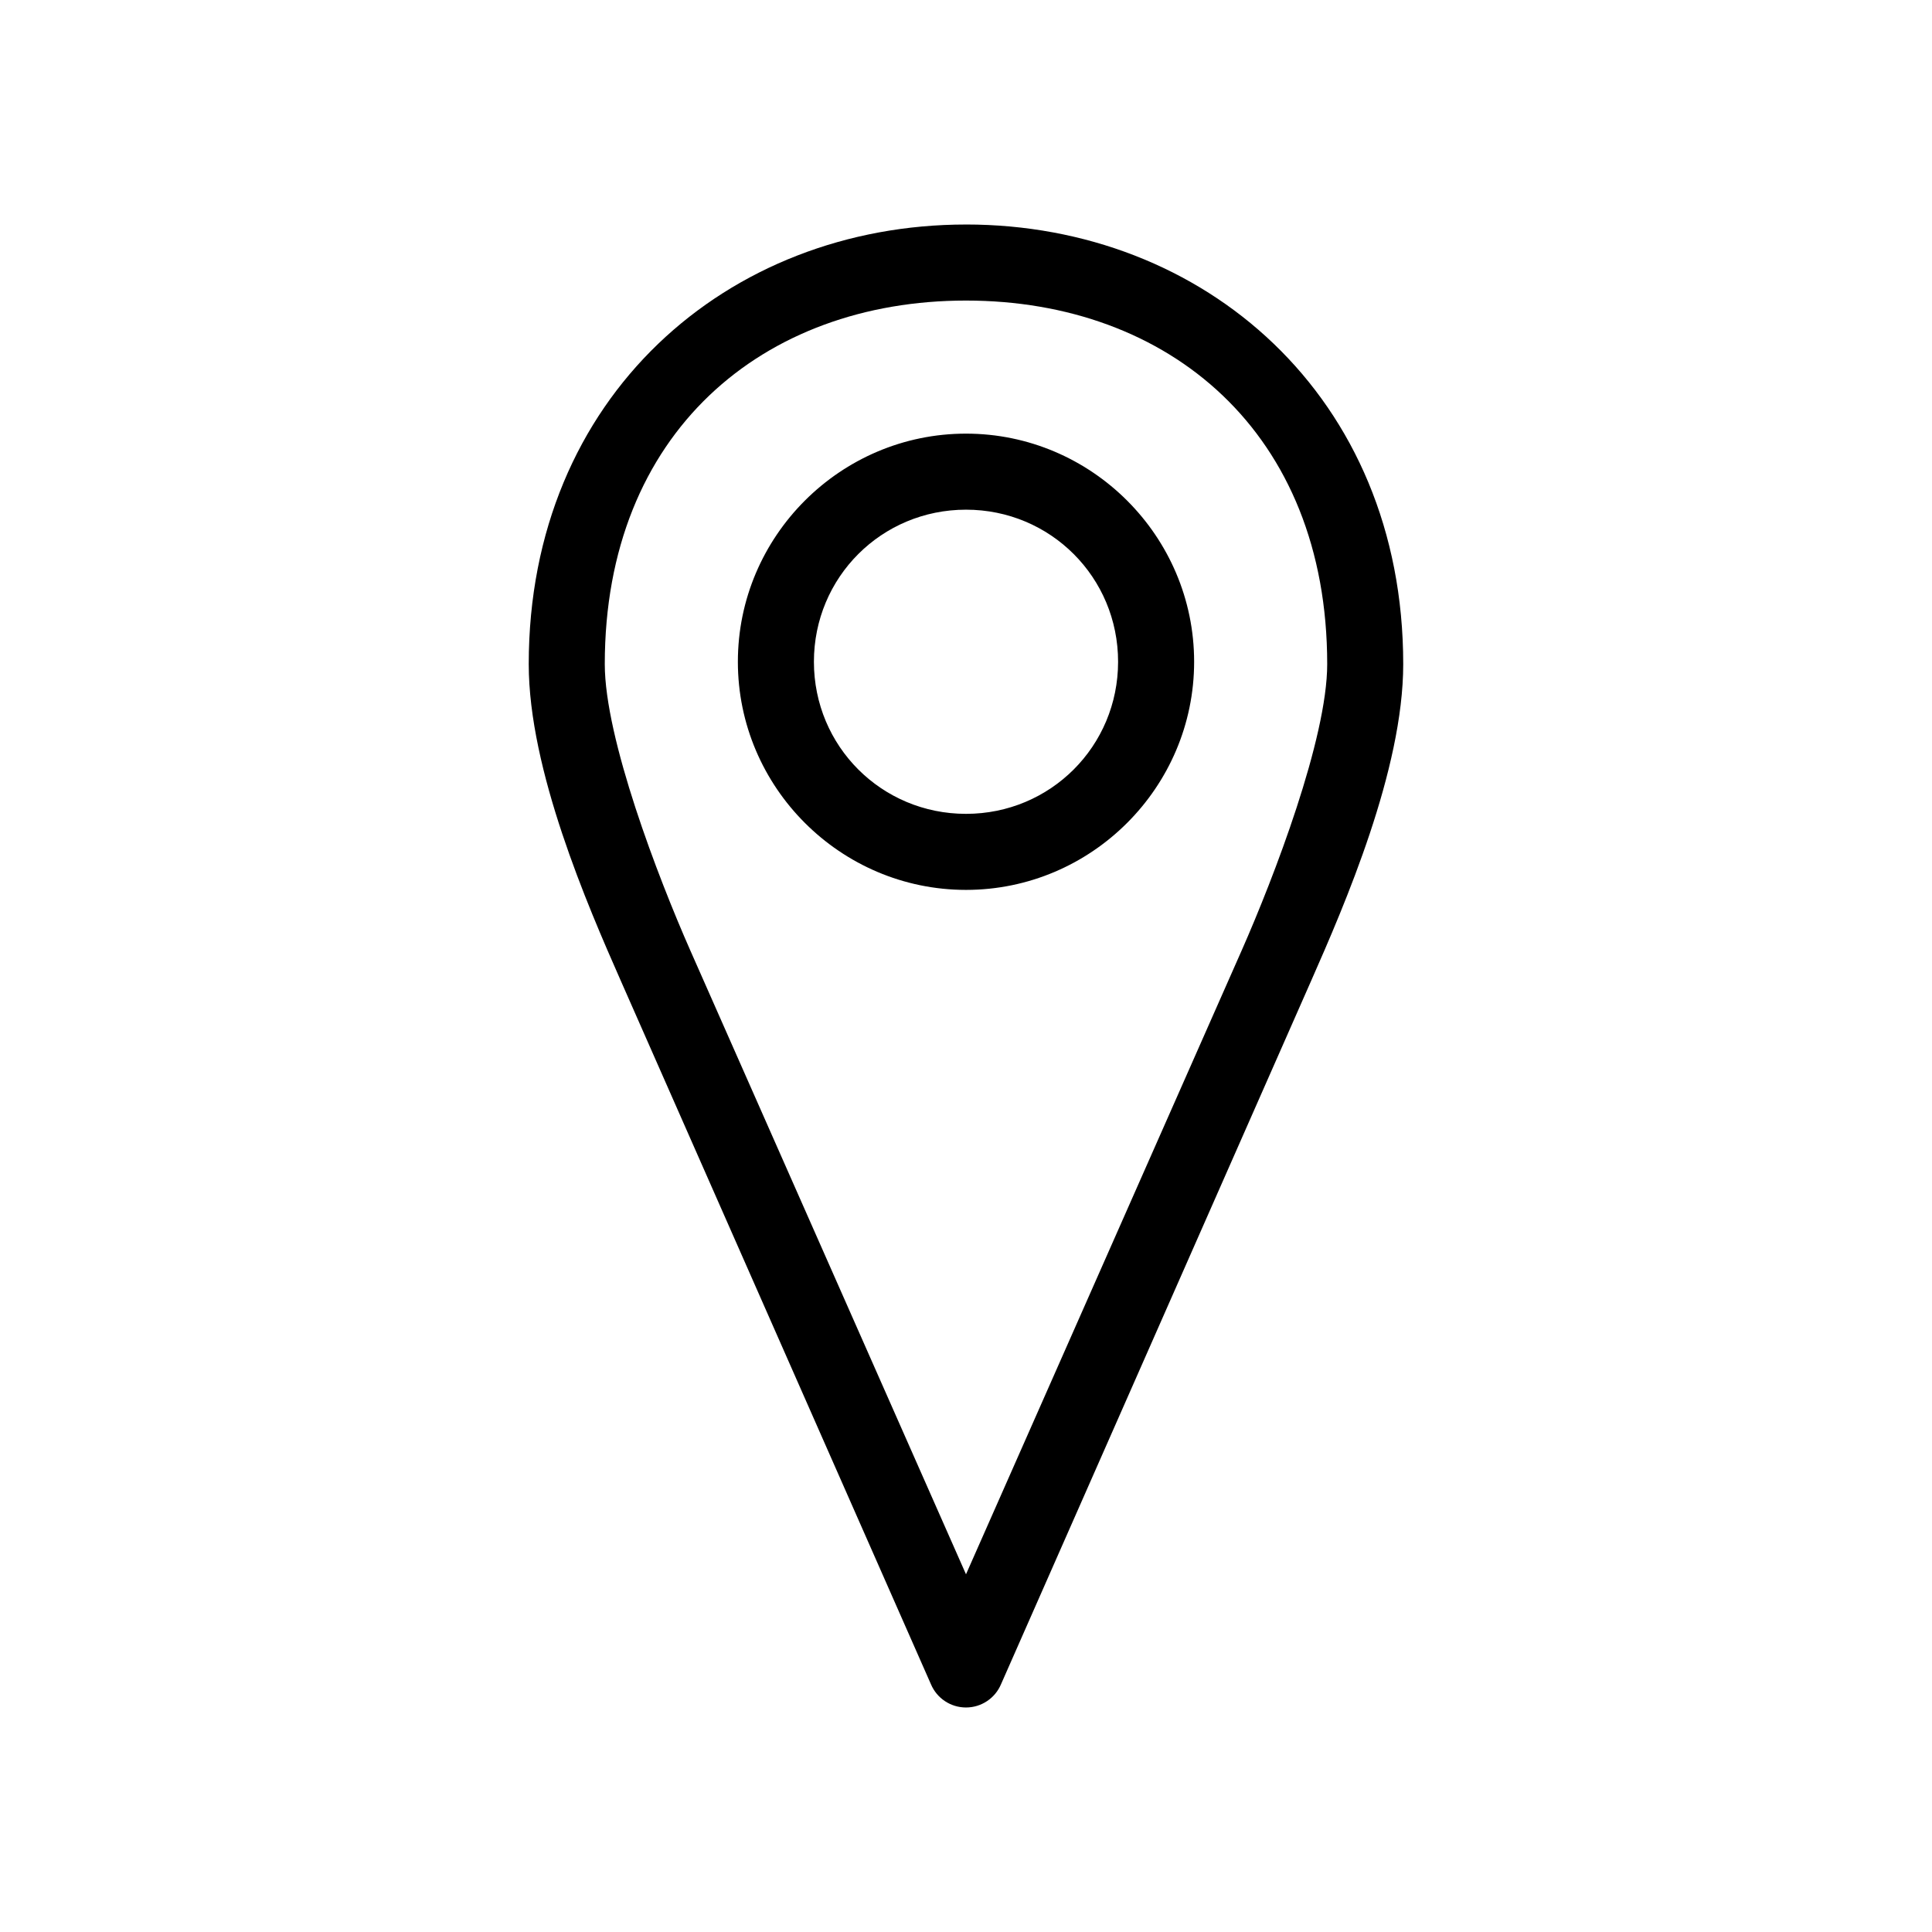
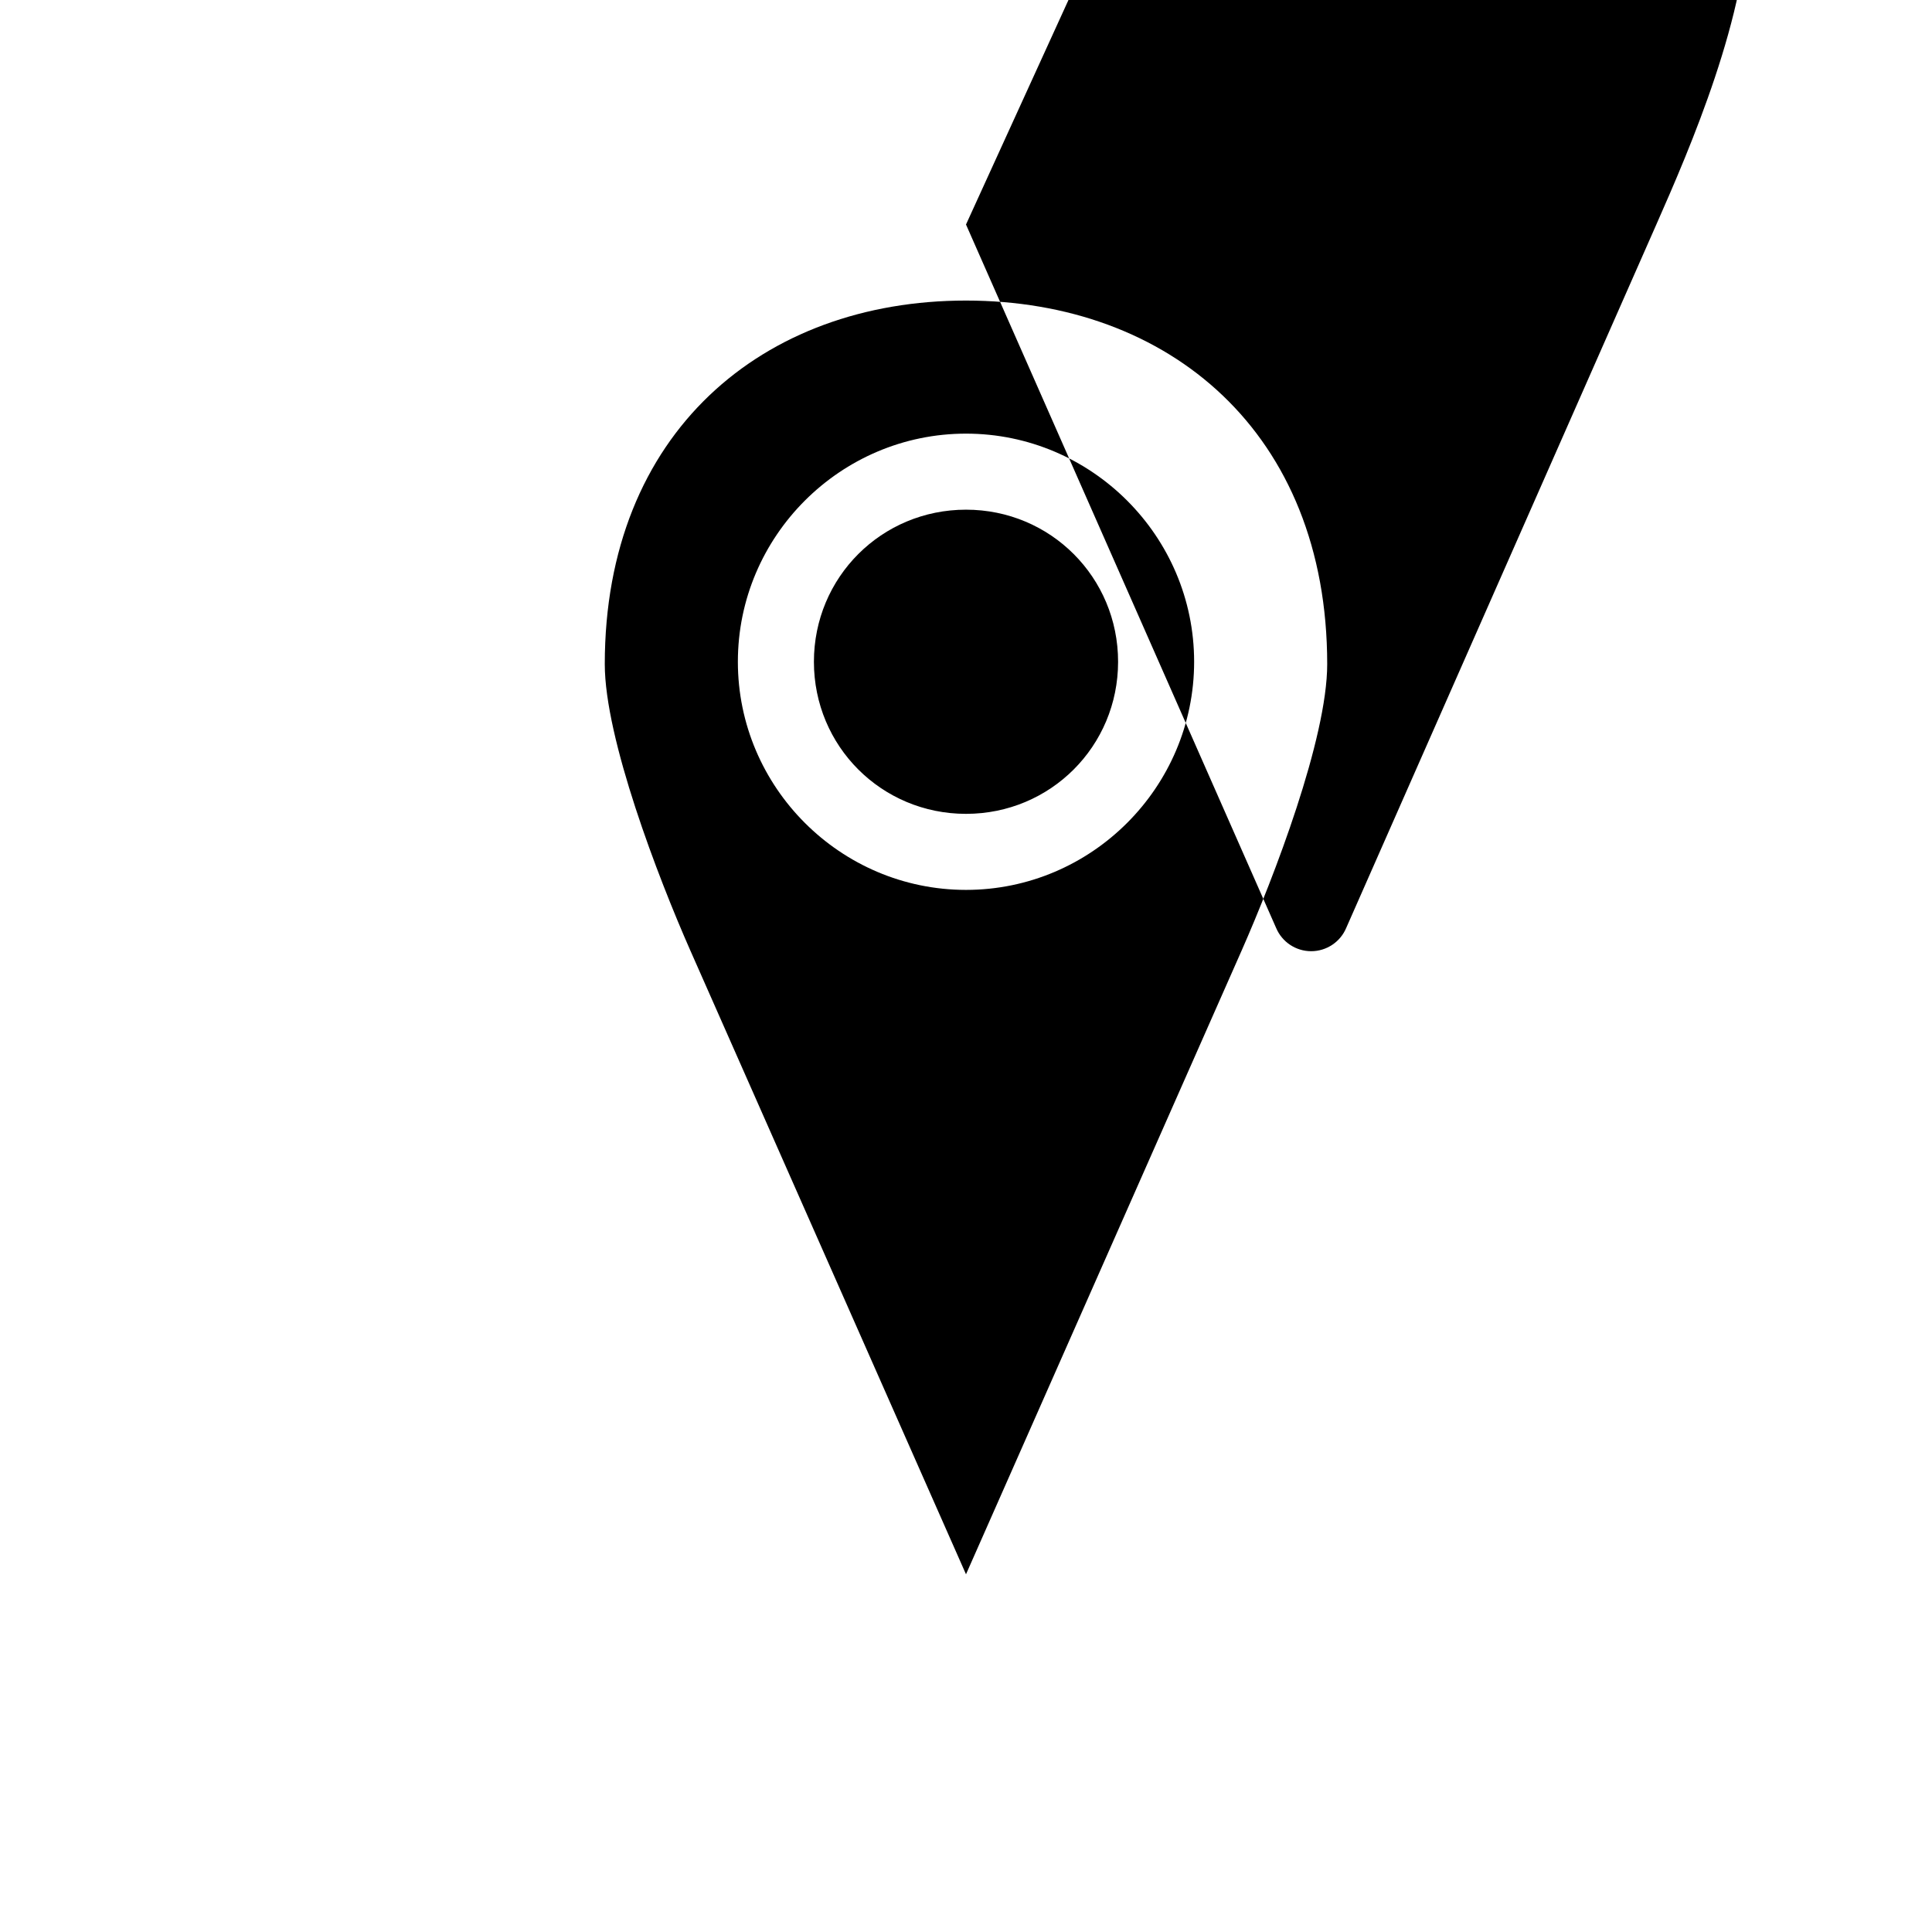
<svg xmlns="http://www.w3.org/2000/svg" fill="#000000" width="800px" height="800px" version="1.1" viewBox="144 144 512 512">
-   <path d="m400 203.5c-63.07 0-115.88 45.516-115.88 116.51 0 28.016 15.531 63.82 24.402 83.914l82.184 186.41c1.57 3.738 5.231 6.168 9.289 6.168 4.055 0 7.715-2.43 9.289-6.168l82.184-186.41c8.871-20.098 24.402-55.902 24.402-83.918 0-70.992-52.809-116.51-115.88-116.51zm0 20.152c53.793 0 95.723 34.977 95.723 96.355 0 19.691-14.082 56.426-22.672 75.887l-73.051 165.31-73.055-165.31c-8.59-19.461-22.672-56.195-22.672-75.887 0-61.375 41.93-96.355 95.723-96.355zm0 35.266c-33.27 0-60.457 27.188-60.457 60.457s27.188 60.457 60.457 60.457 60.457-27.188 60.457-60.457-27.188-60.457-60.457-60.457zm0 20.152c22.379 0 40.305 17.926 40.305 40.305s-17.926 40.305-40.305 40.305-40.305-17.926-40.305-40.305 17.926-40.305 40.305-40.305z" />
+   <path d="m400 203.5l82.184 186.41c1.57 3.738 5.231 6.168 9.289 6.168 4.055 0 7.715-2.43 9.289-6.168l82.184-186.41c8.871-20.098 24.402-55.902 24.402-83.918 0-70.992-52.809-116.51-115.88-116.51zm0 20.152c53.793 0 95.723 34.977 95.723 96.355 0 19.691-14.082 56.426-22.672 75.887l-73.051 165.31-73.055-165.31c-8.59-19.461-22.672-56.195-22.672-75.887 0-61.375 41.93-96.355 95.723-96.355zm0 35.266c-33.27 0-60.457 27.188-60.457 60.457s27.188 60.457 60.457 60.457 60.457-27.188 60.457-60.457-27.188-60.457-60.457-60.457zm0 20.152c22.379 0 40.305 17.926 40.305 40.305s-17.926 40.305-40.305 40.305-40.305-17.926-40.305-40.305 17.926-40.305 40.305-40.305z" />
</svg>